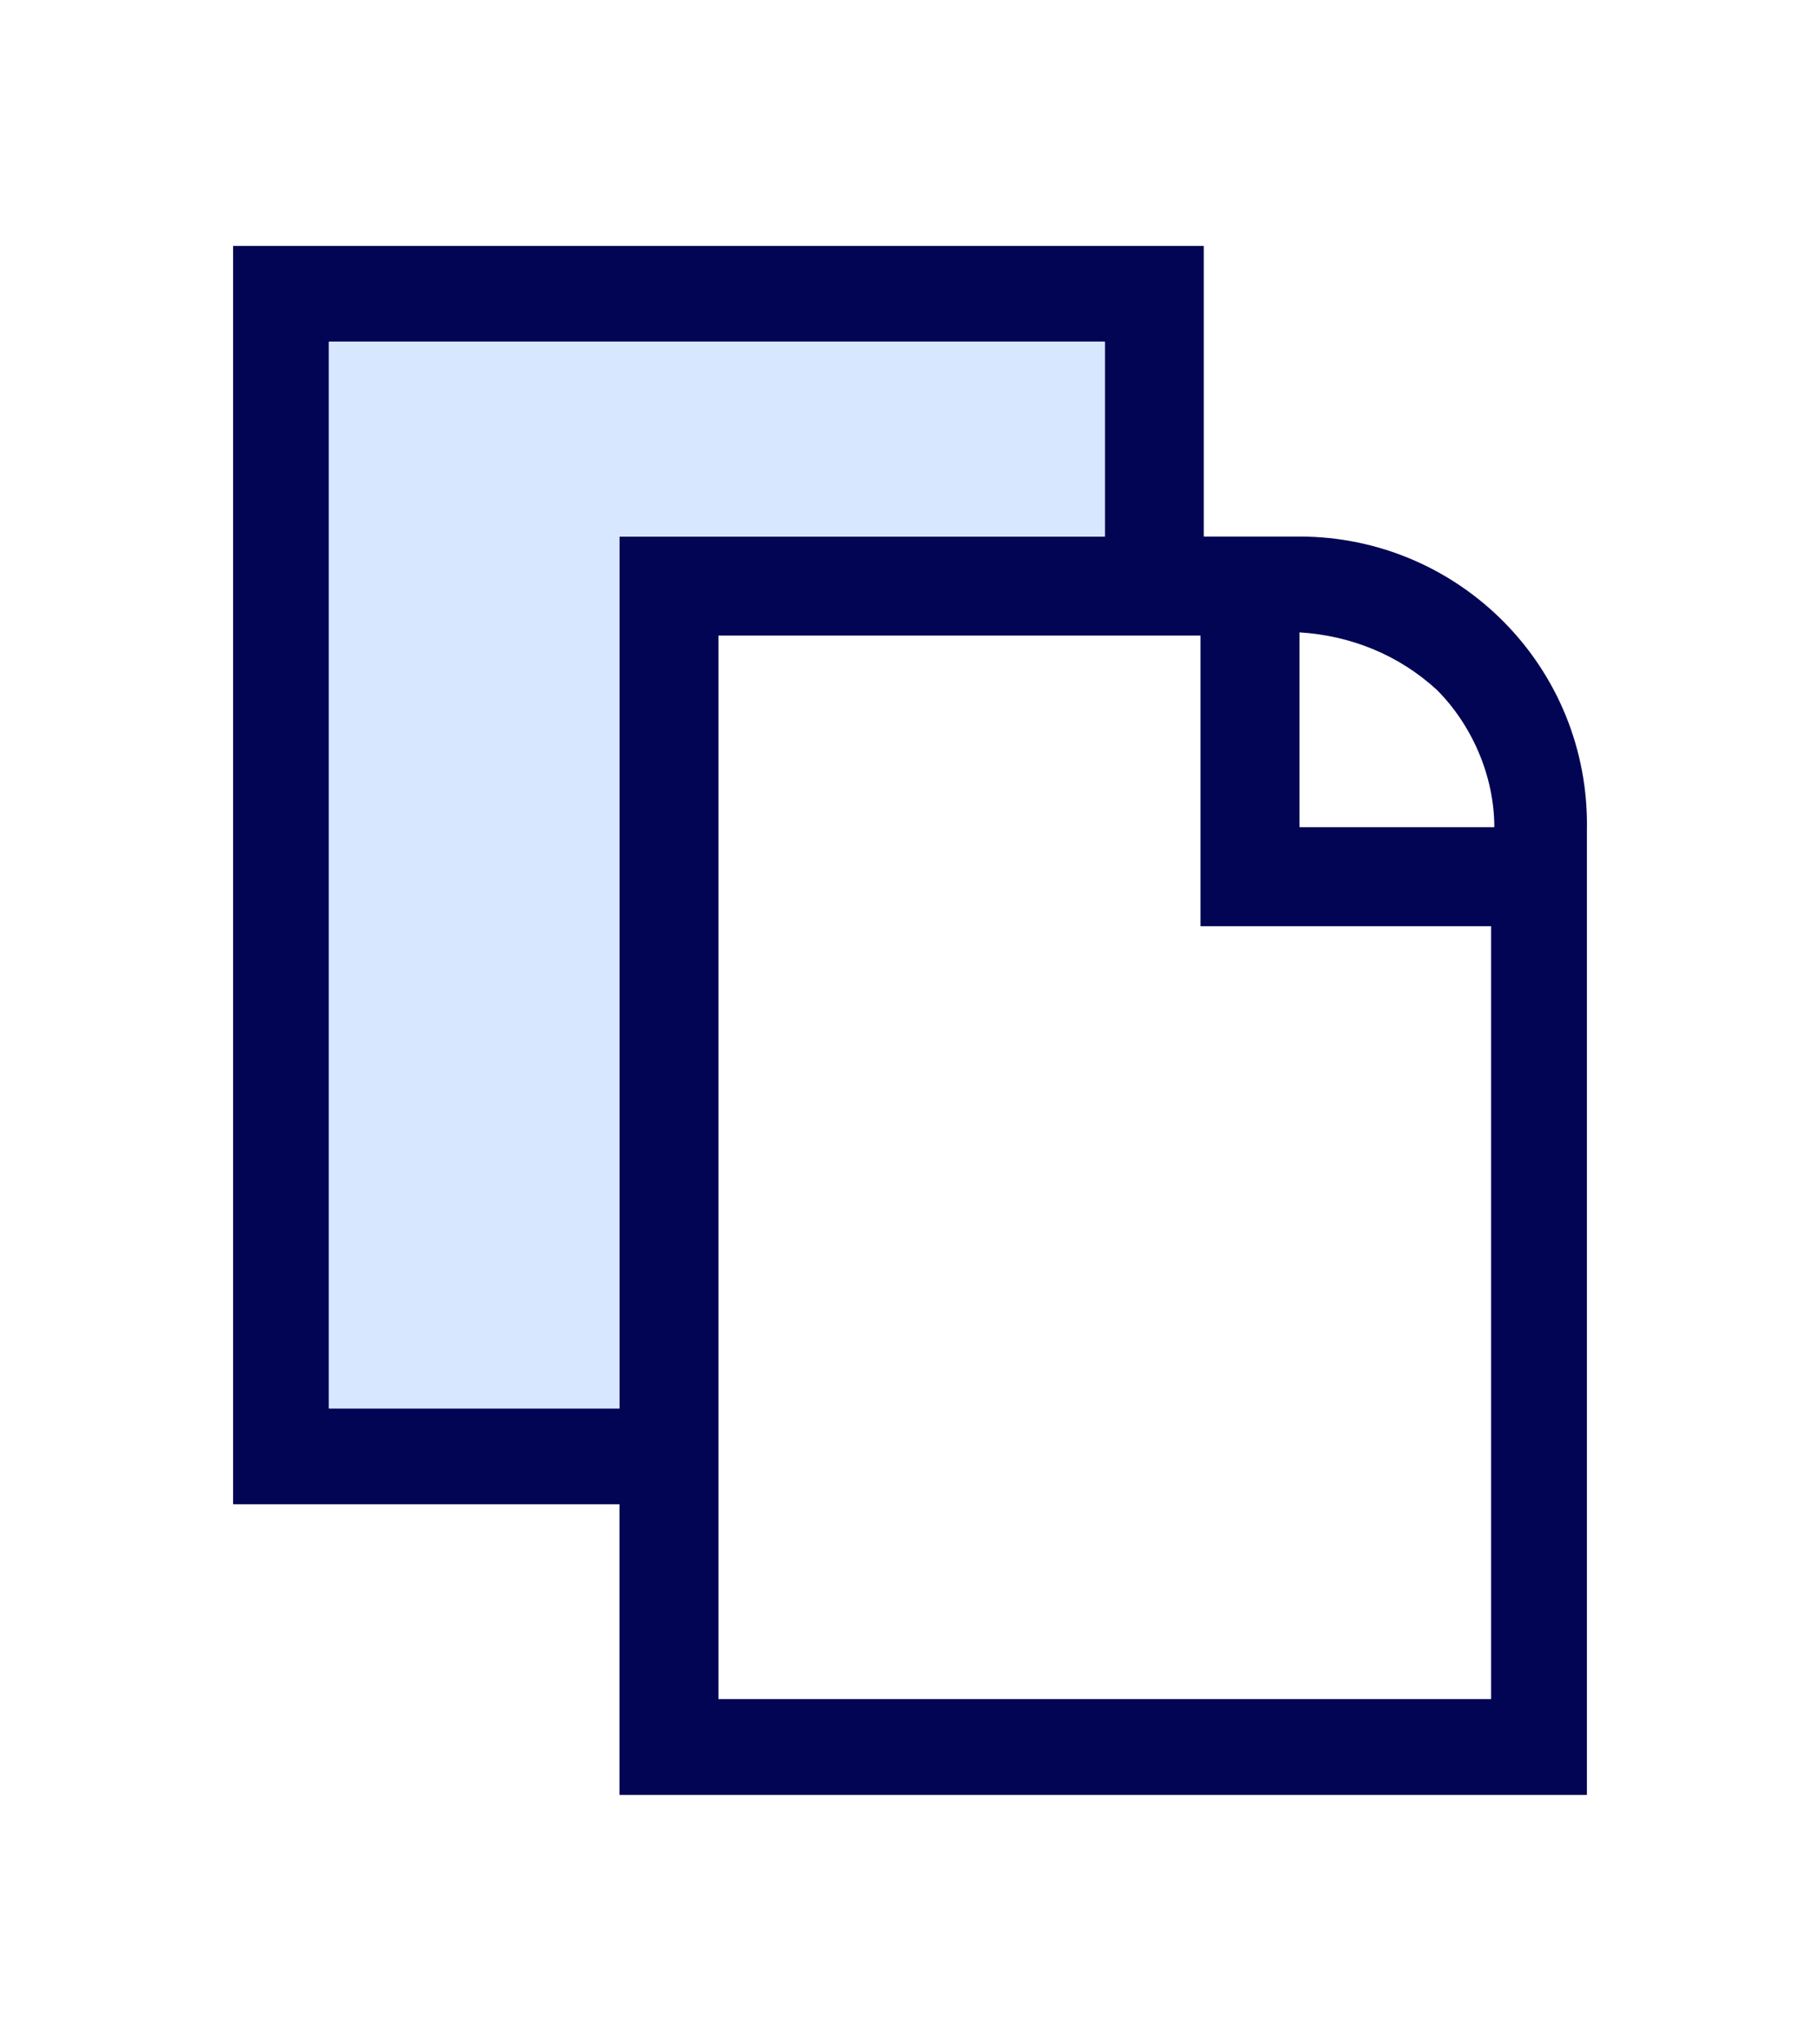
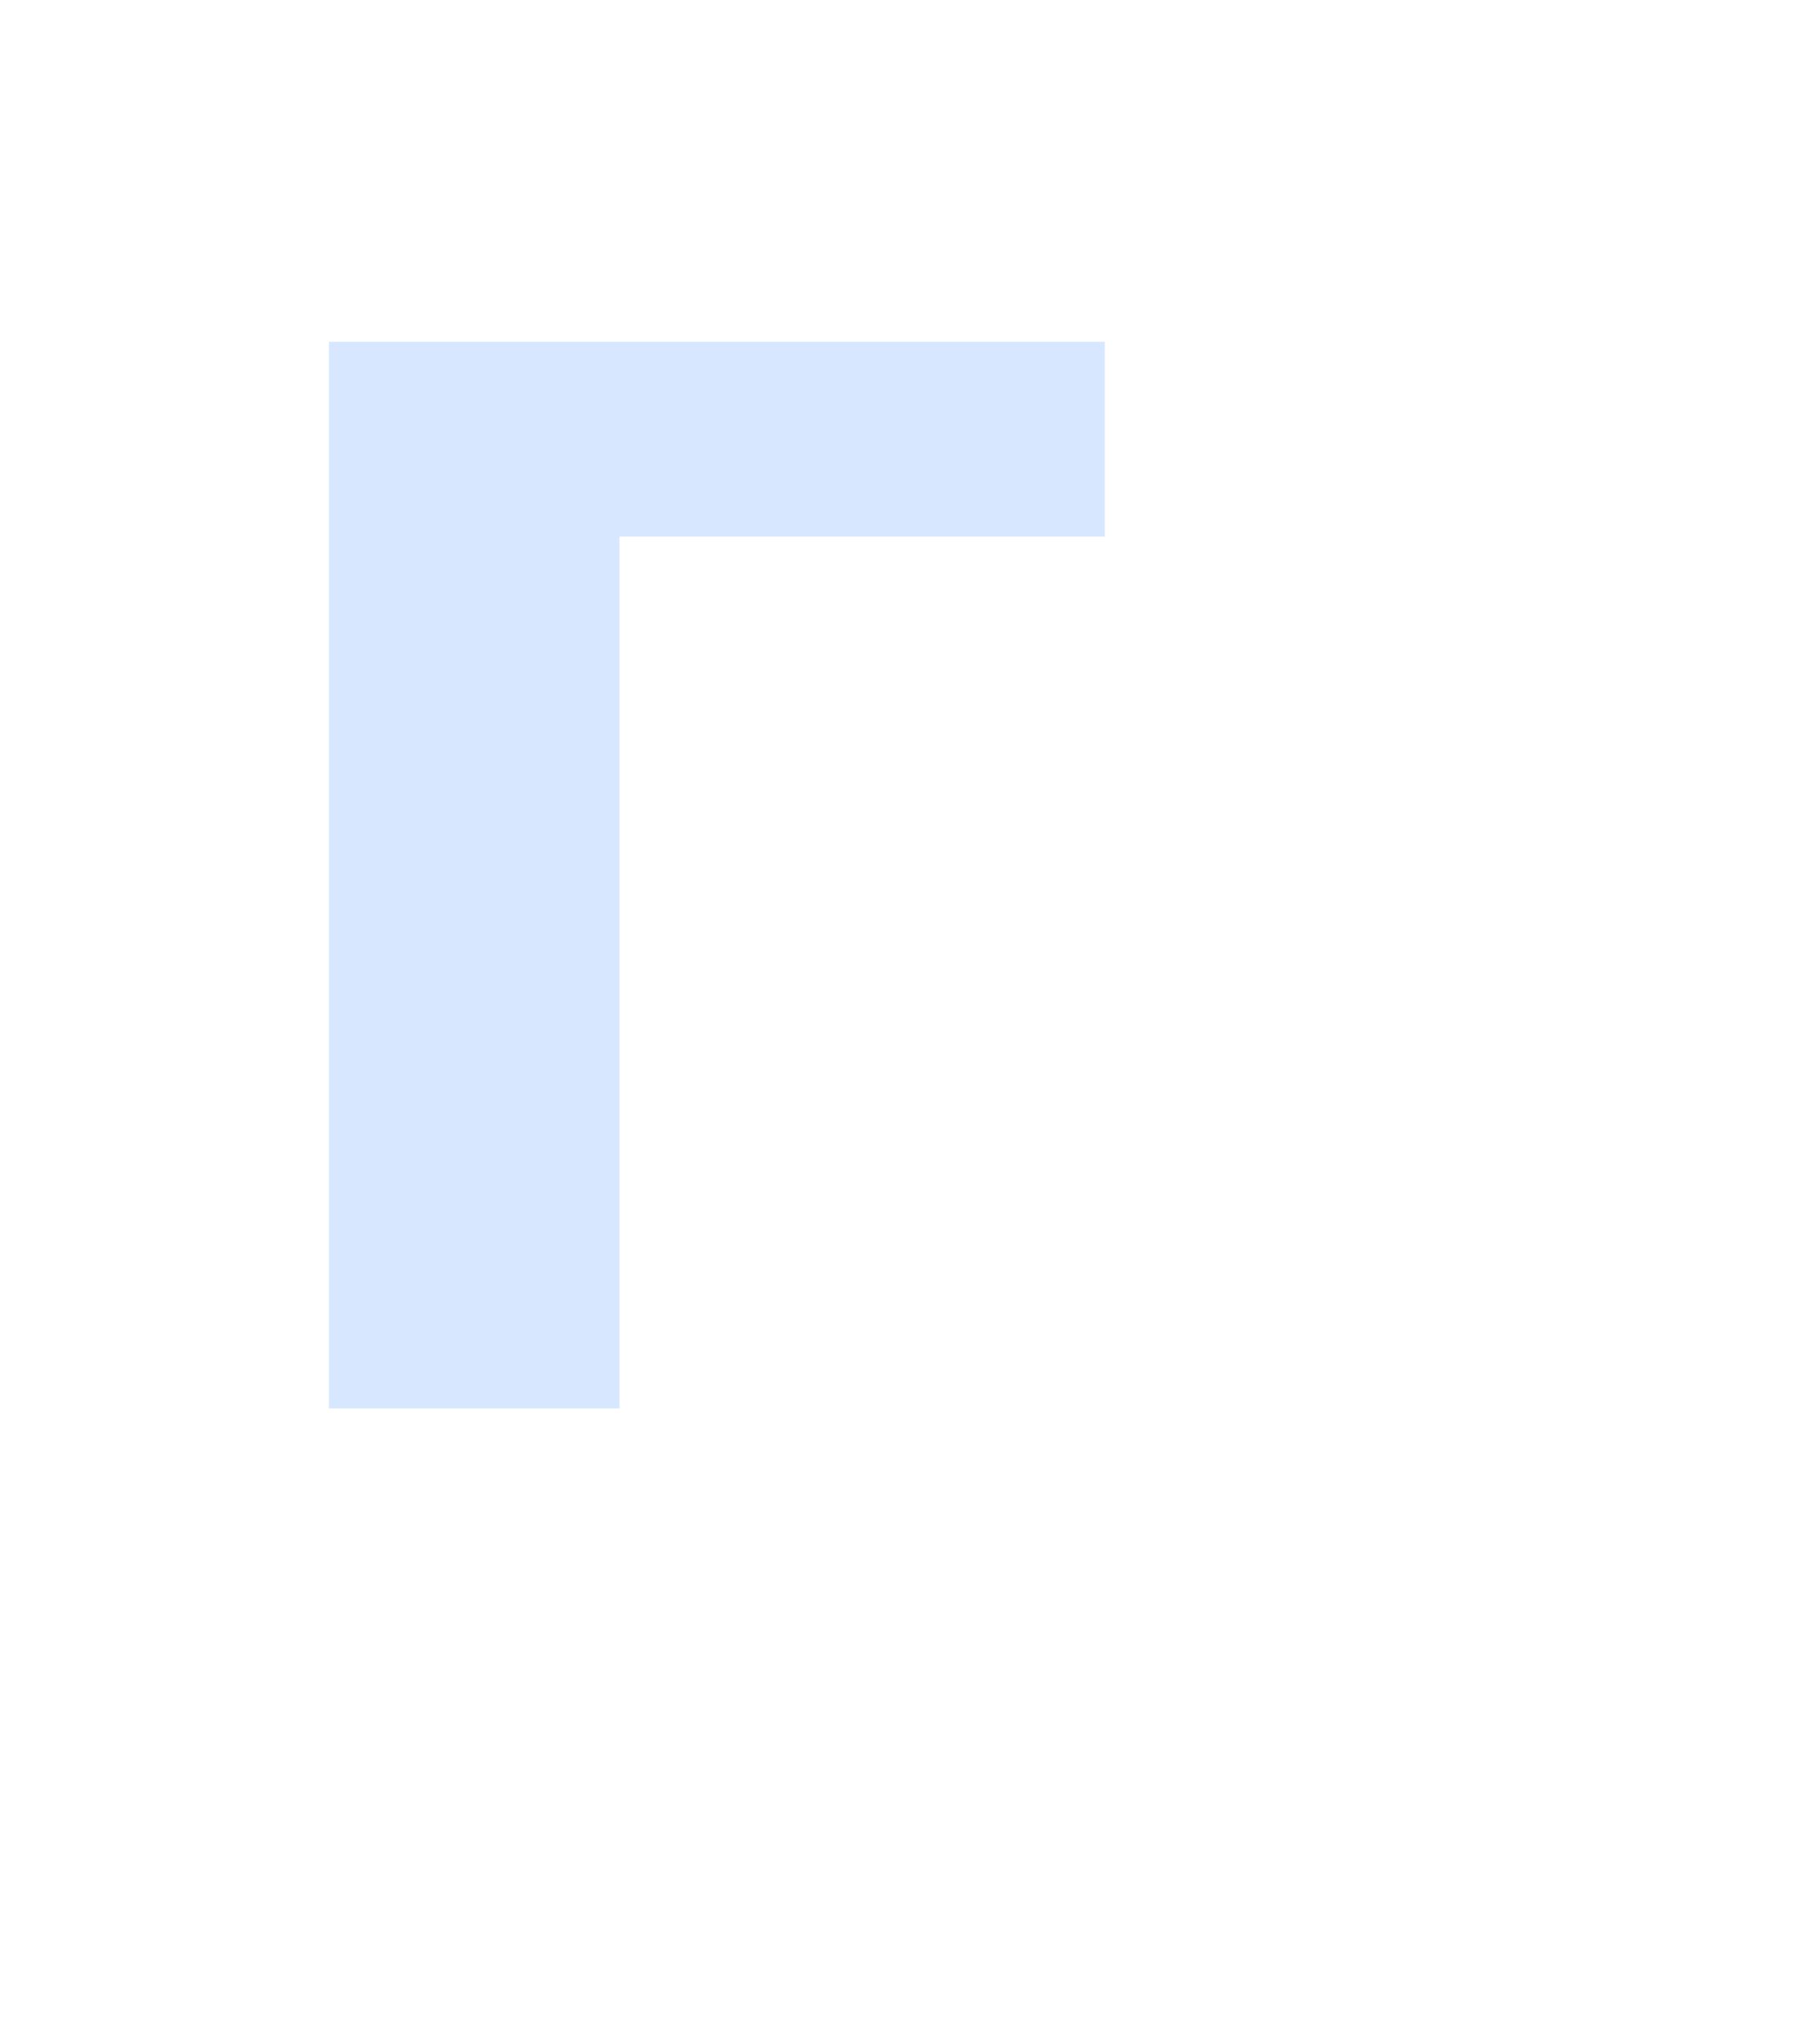
<svg xmlns="http://www.w3.org/2000/svg" version="1.1" id="Layer_1" x="0px" y="0px" viewBox="0 0 57 64" style="enable-background:new 0 0 57 64;" xml:space="preserve">
  <style type="text/css">
	.st0{fill:none;}
	.st1{fill:#020553;}
	.st2{fill:#D7E7FF;}
</style>
  <g>
-     <rect x="1.2" y="4.7" class="st0" width="54.6" height="54.6" />
-     <path class="st1" d="M40.7,16.8h-3V7.7H7.3v39.4h12.1v9.1h30.3V29v-3C49.8,20.9,45.7,16.8,40.7,16.8z M45,21.6   c1.1,1.1,1.8,2.7,1.8,4.3h-6.1v-6.1C42.3,19.9,43.8,20.5,45,21.6z M10.3,44.1V10.7h24.3v6.1H19.4v27.3H10.3z M46.7,53.2H22.5v-6.1   v-3V19.9h12.1h3V29h9.1V53.2z" />
-   </g>
+     </g>
  <polygon class="st2" points="10.3,44.1 10.3,10.7 34.6,10.7 34.6,16.8 19.4,16.8 19.4,44.1 " />
</svg>